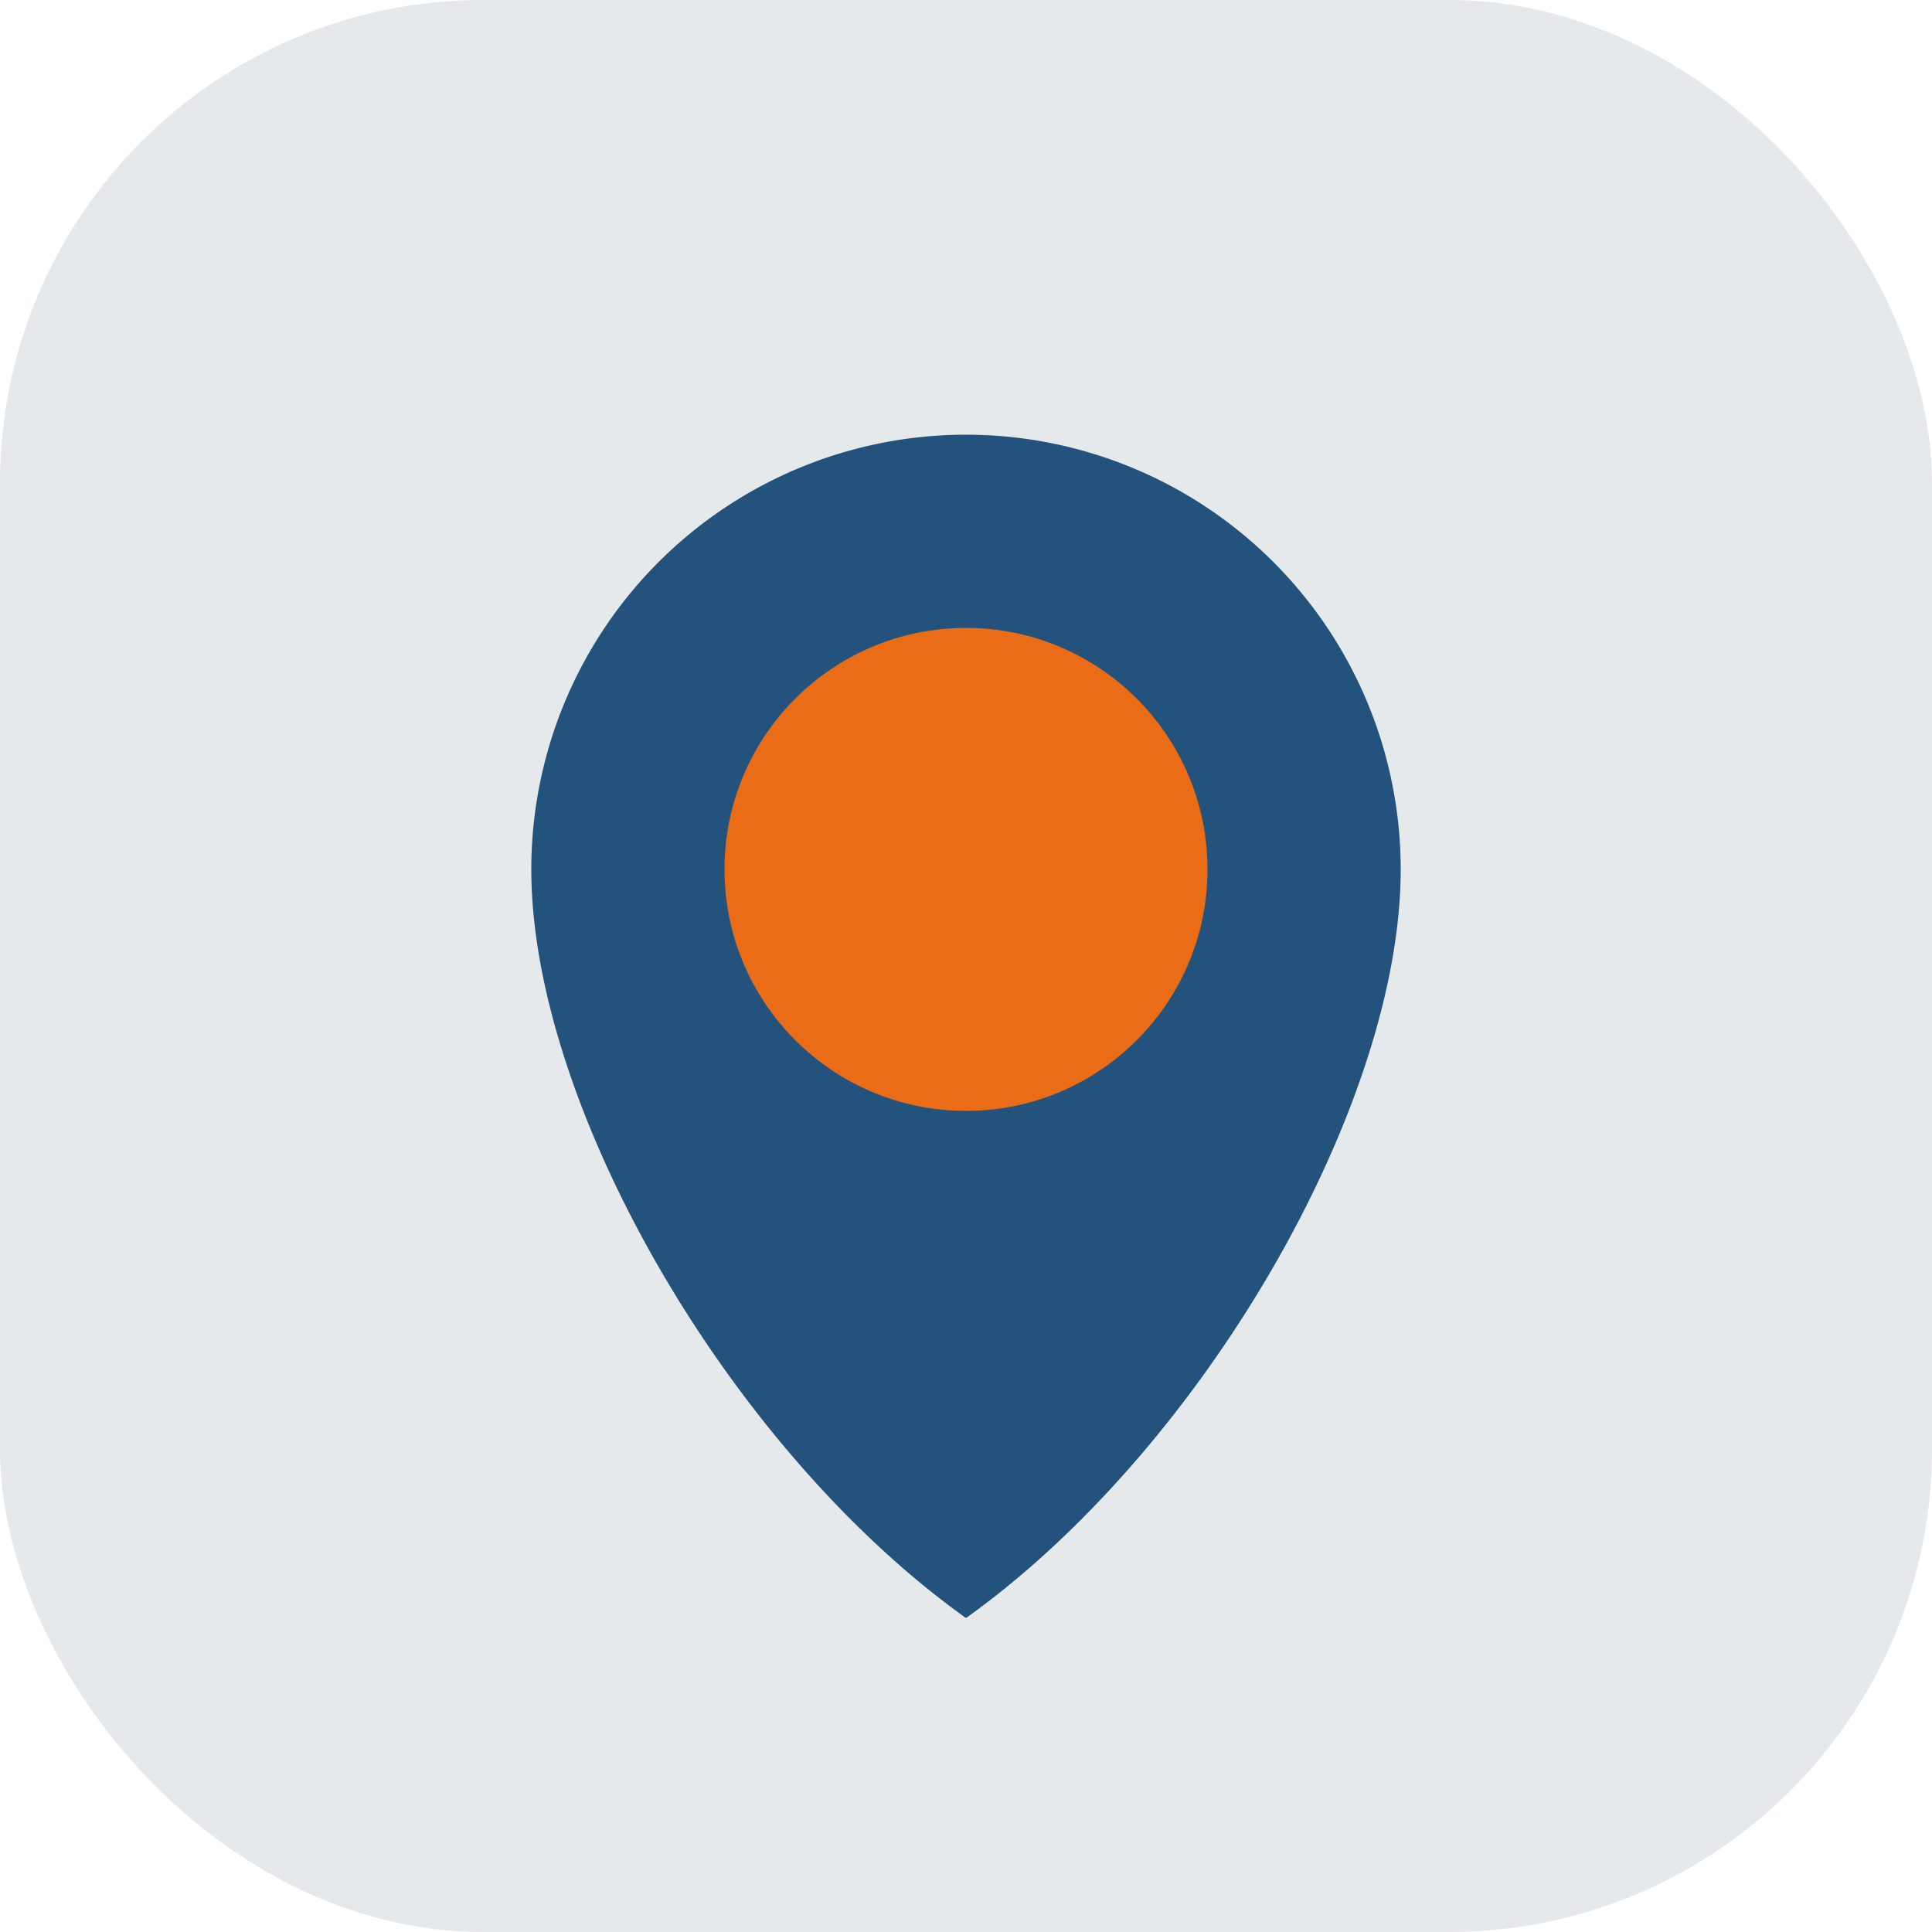
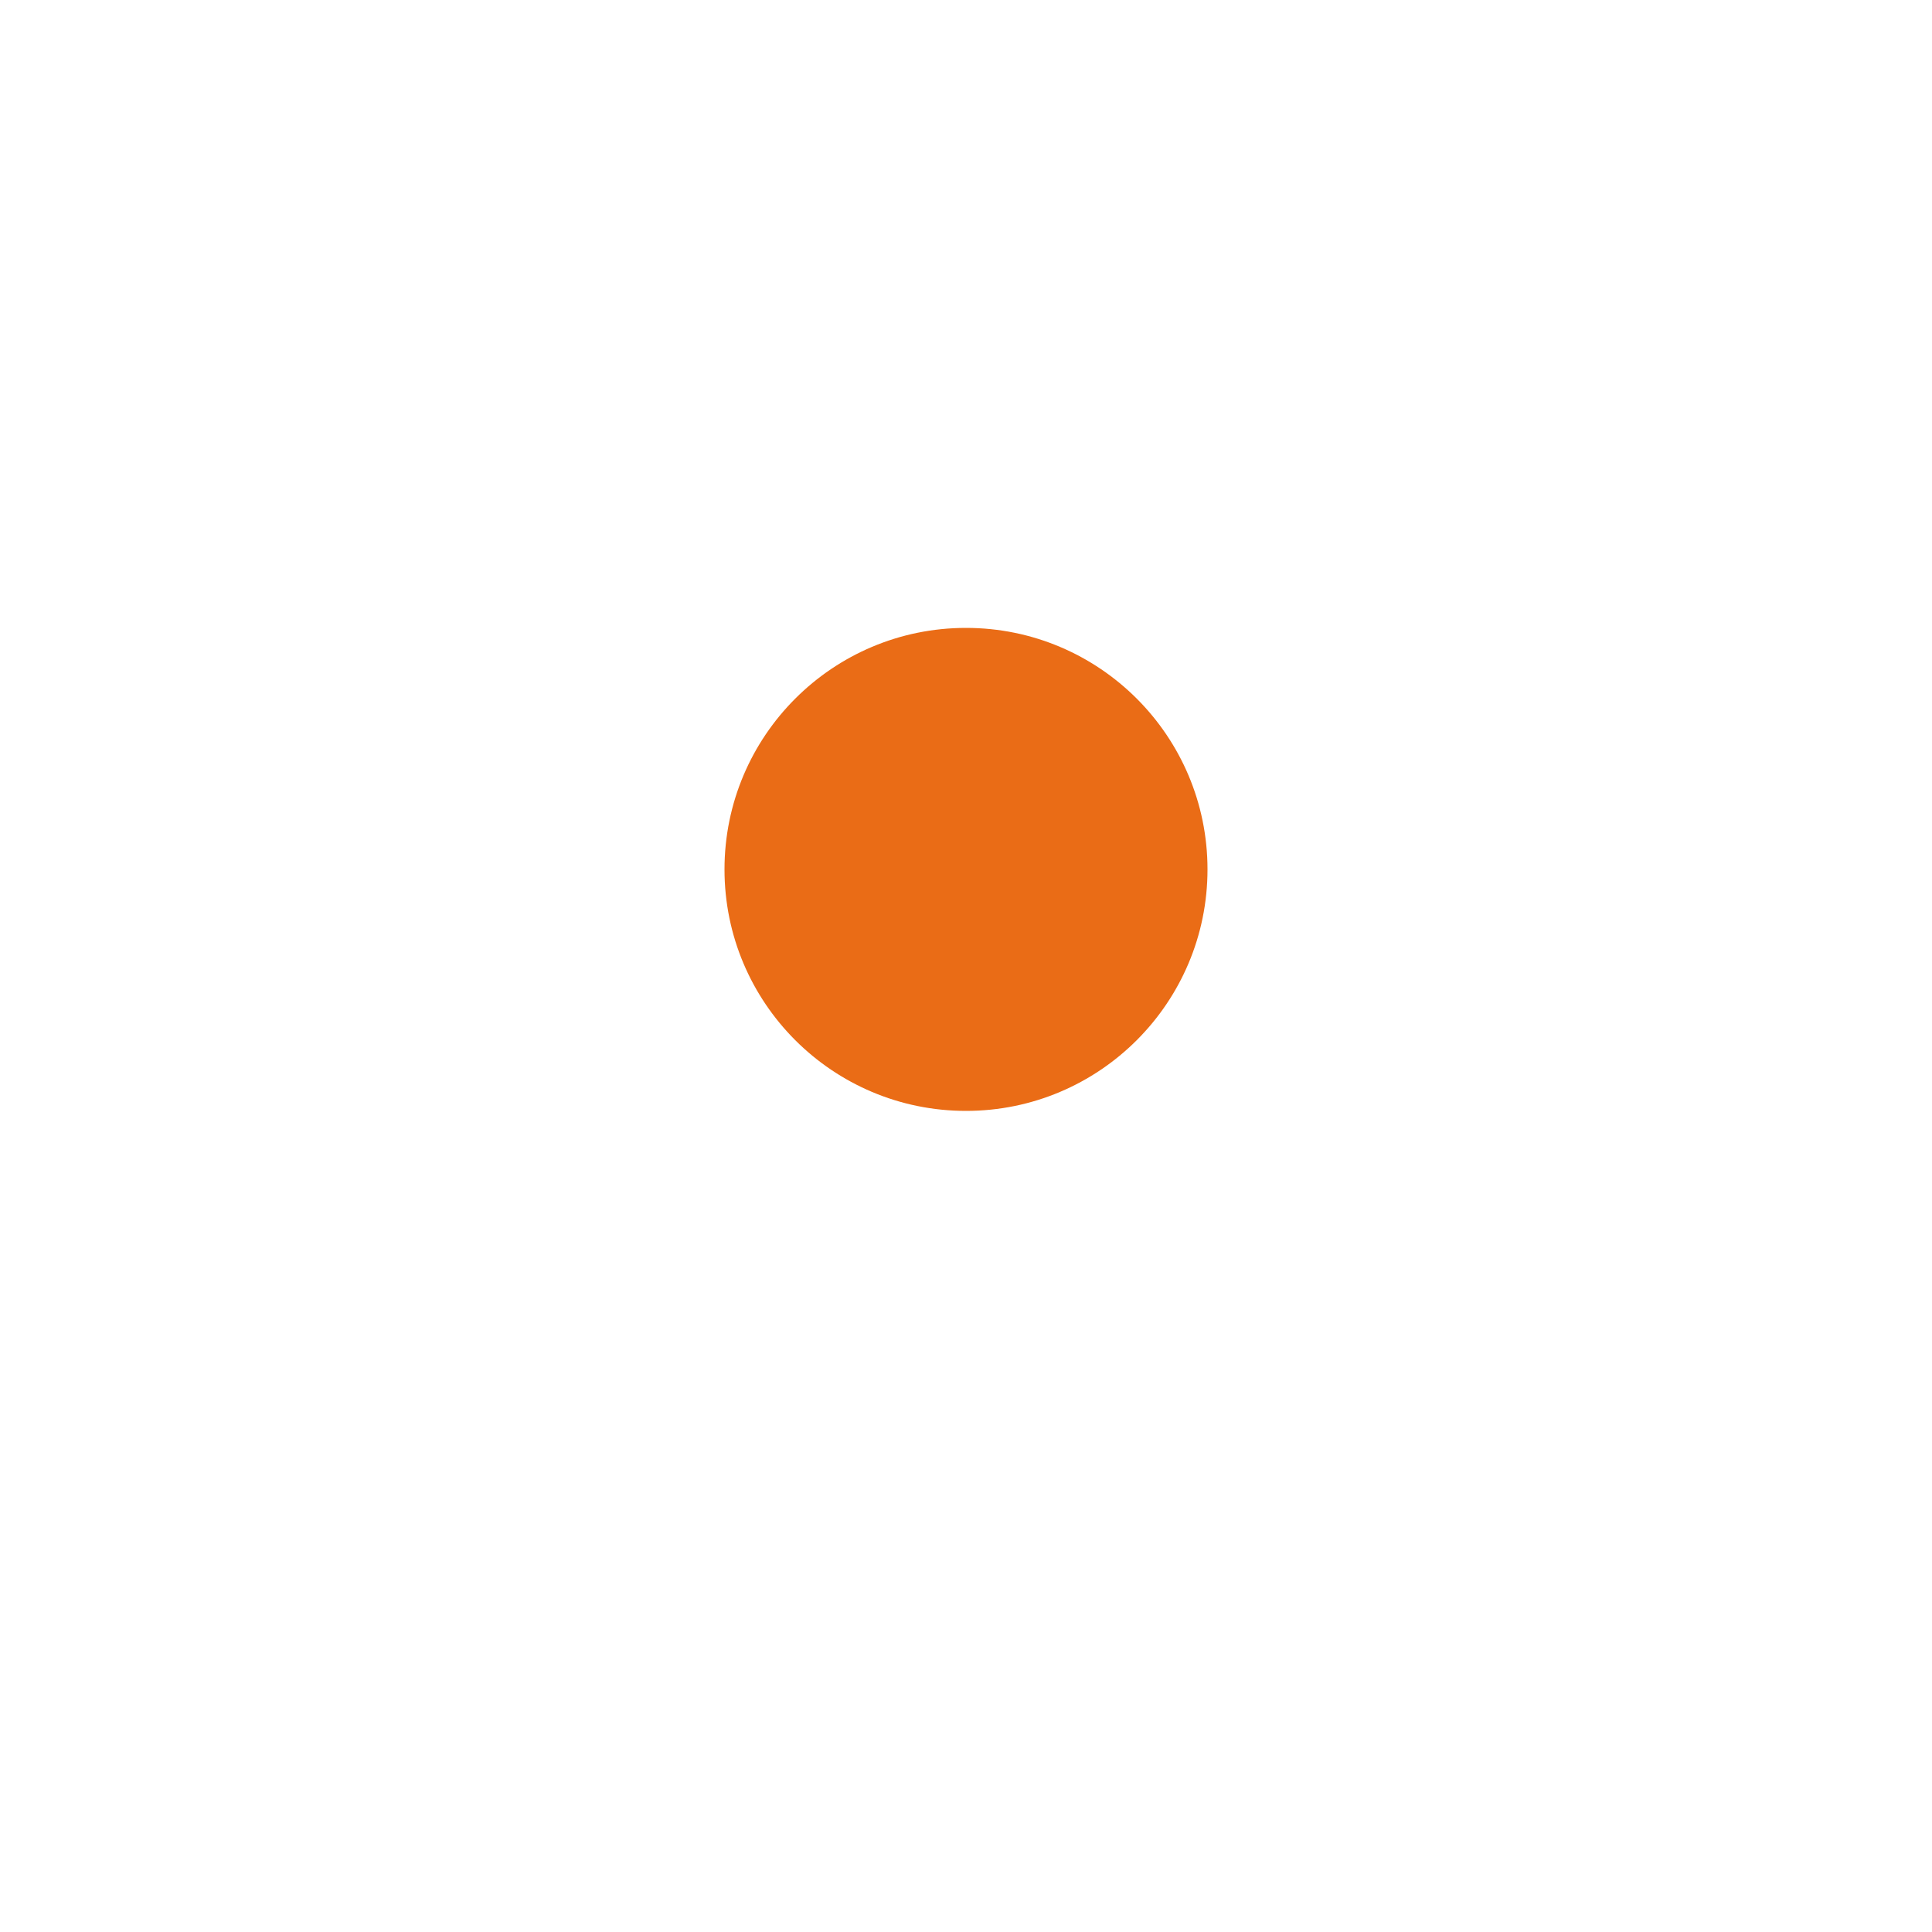
<svg xmlns="http://www.w3.org/2000/svg" width="40" height="40" viewBox="0 0 40 40">
-   <rect x="0" y="0" width="40" height="40" rx="10" fill="#e6e9ec" />
-   <path d="M20 9a9 9 0 0 1 9 9c0 4.9-4.1 12-9 15.5C15.1 30 11 22.9 11 18a9 9 0 0 1 9-9z" fill="#23527c" />
  <circle cx="20" cy="18" r="5" fill="#ea6c16" />
</svg>